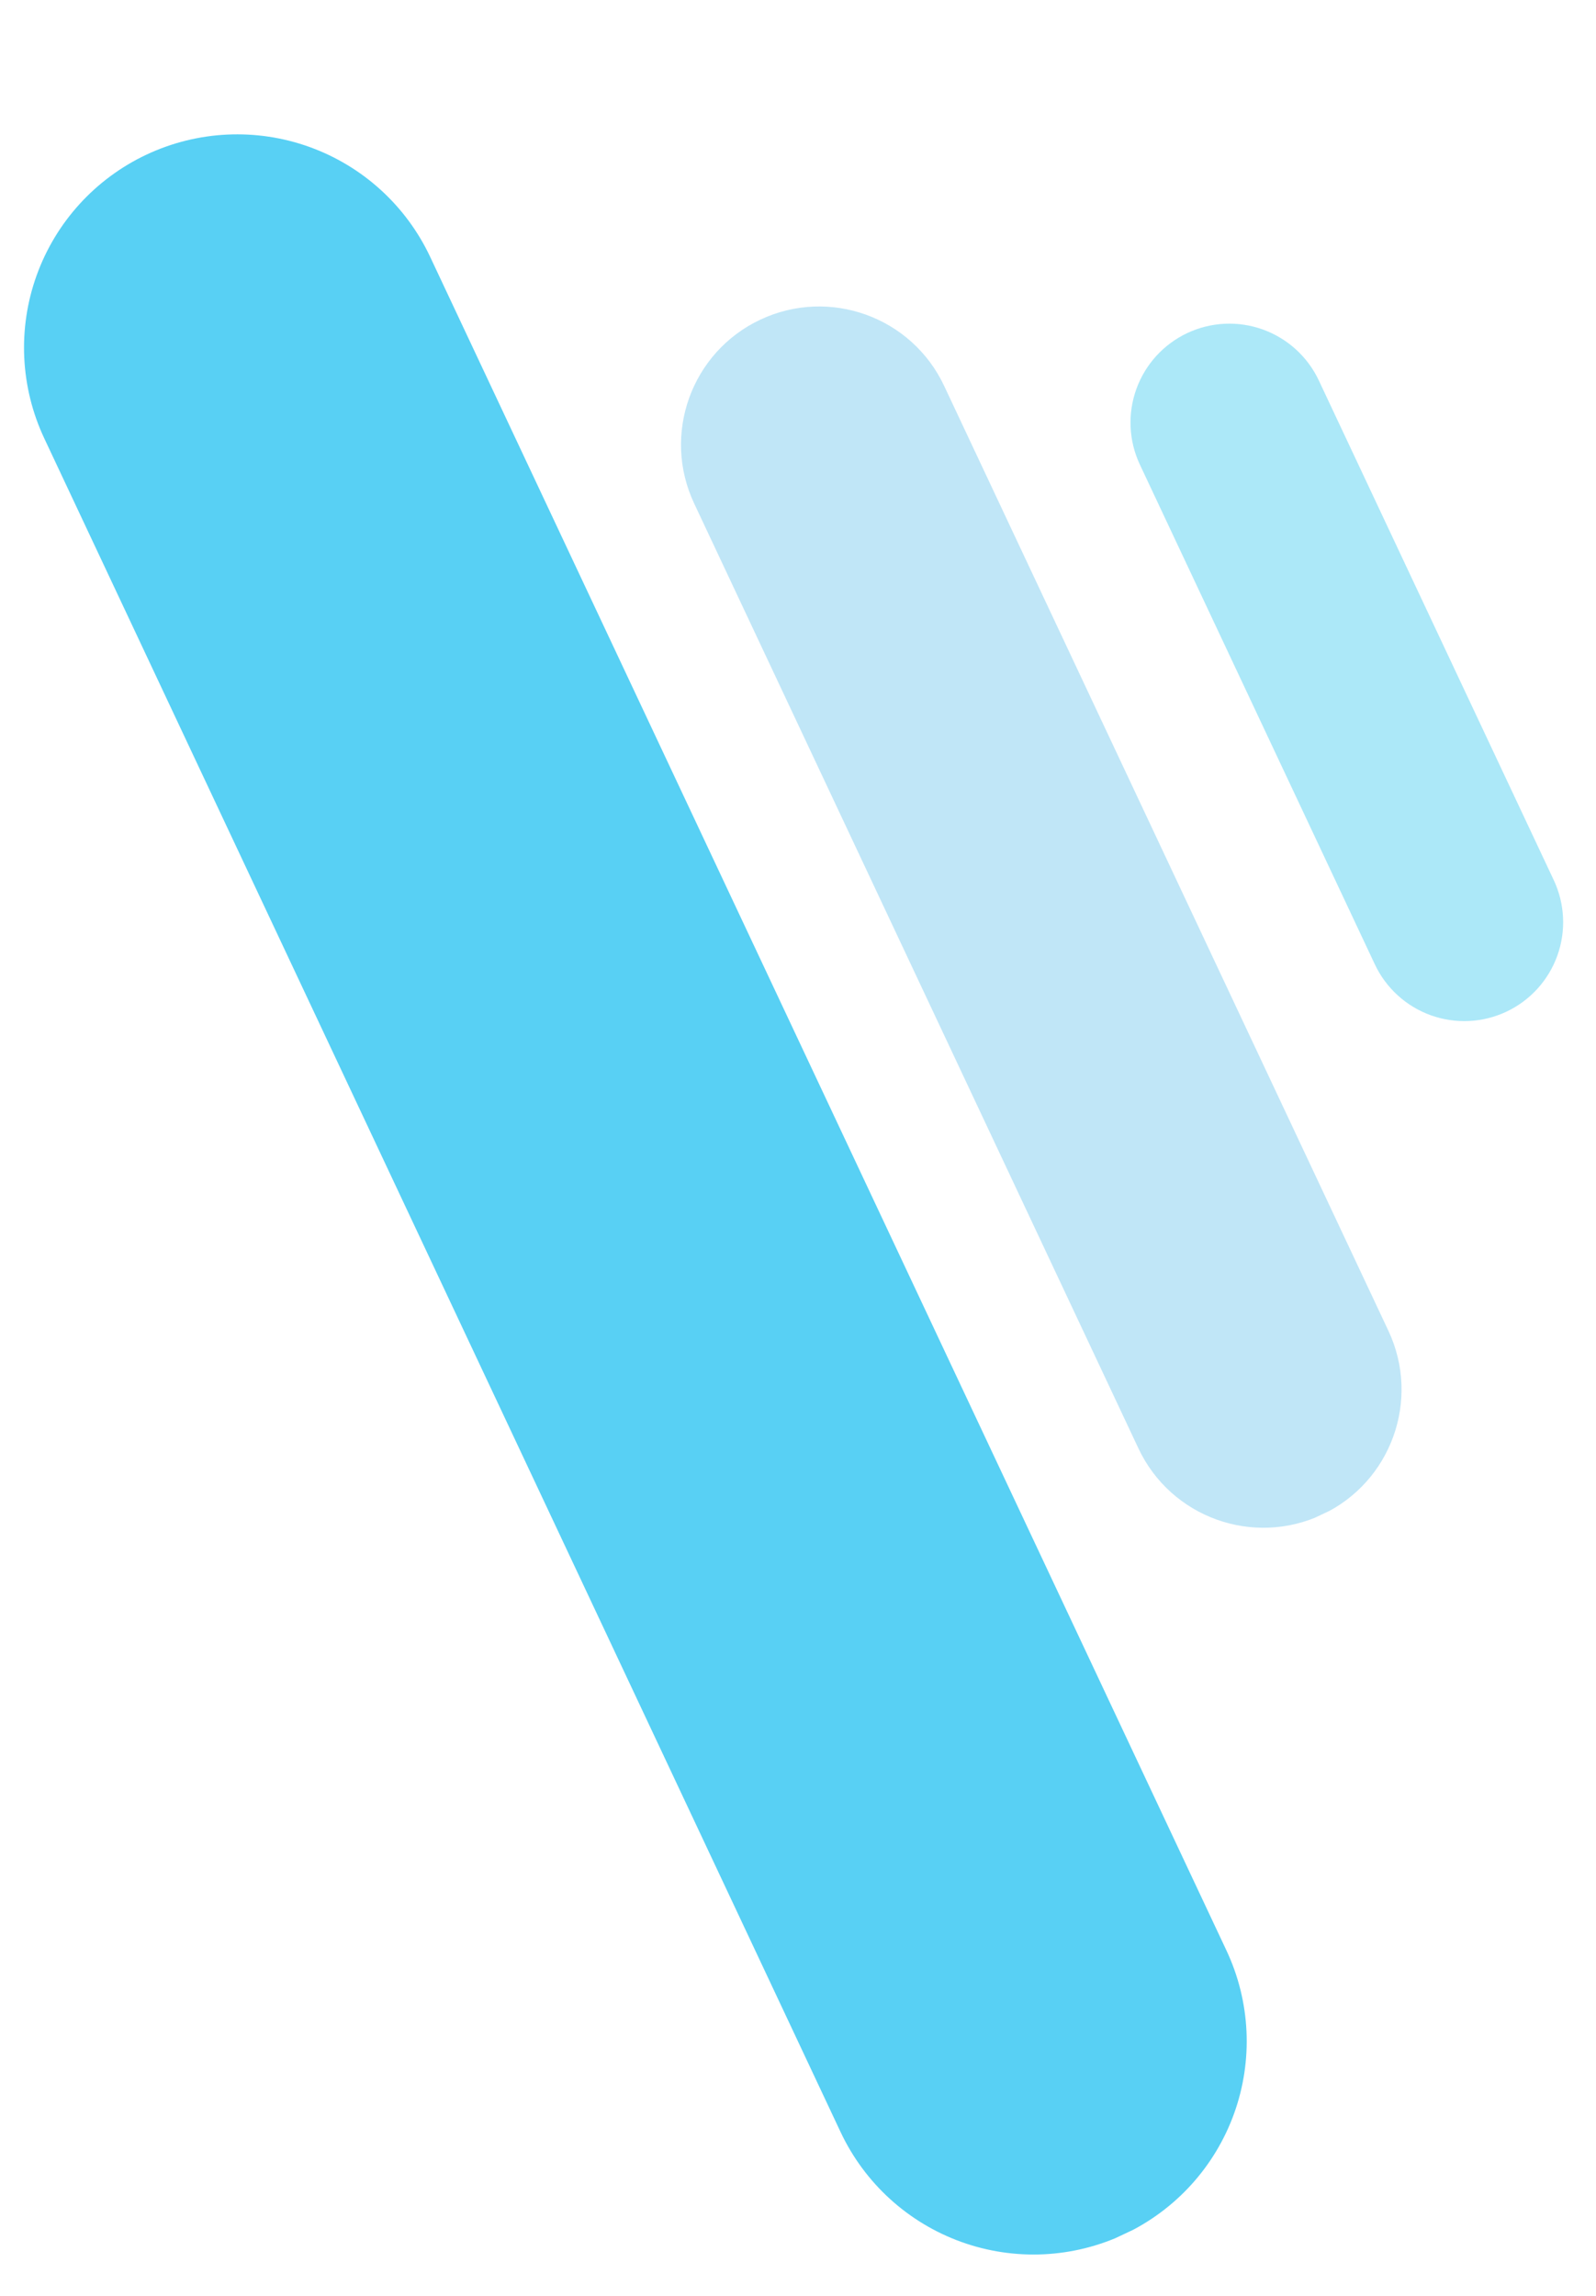
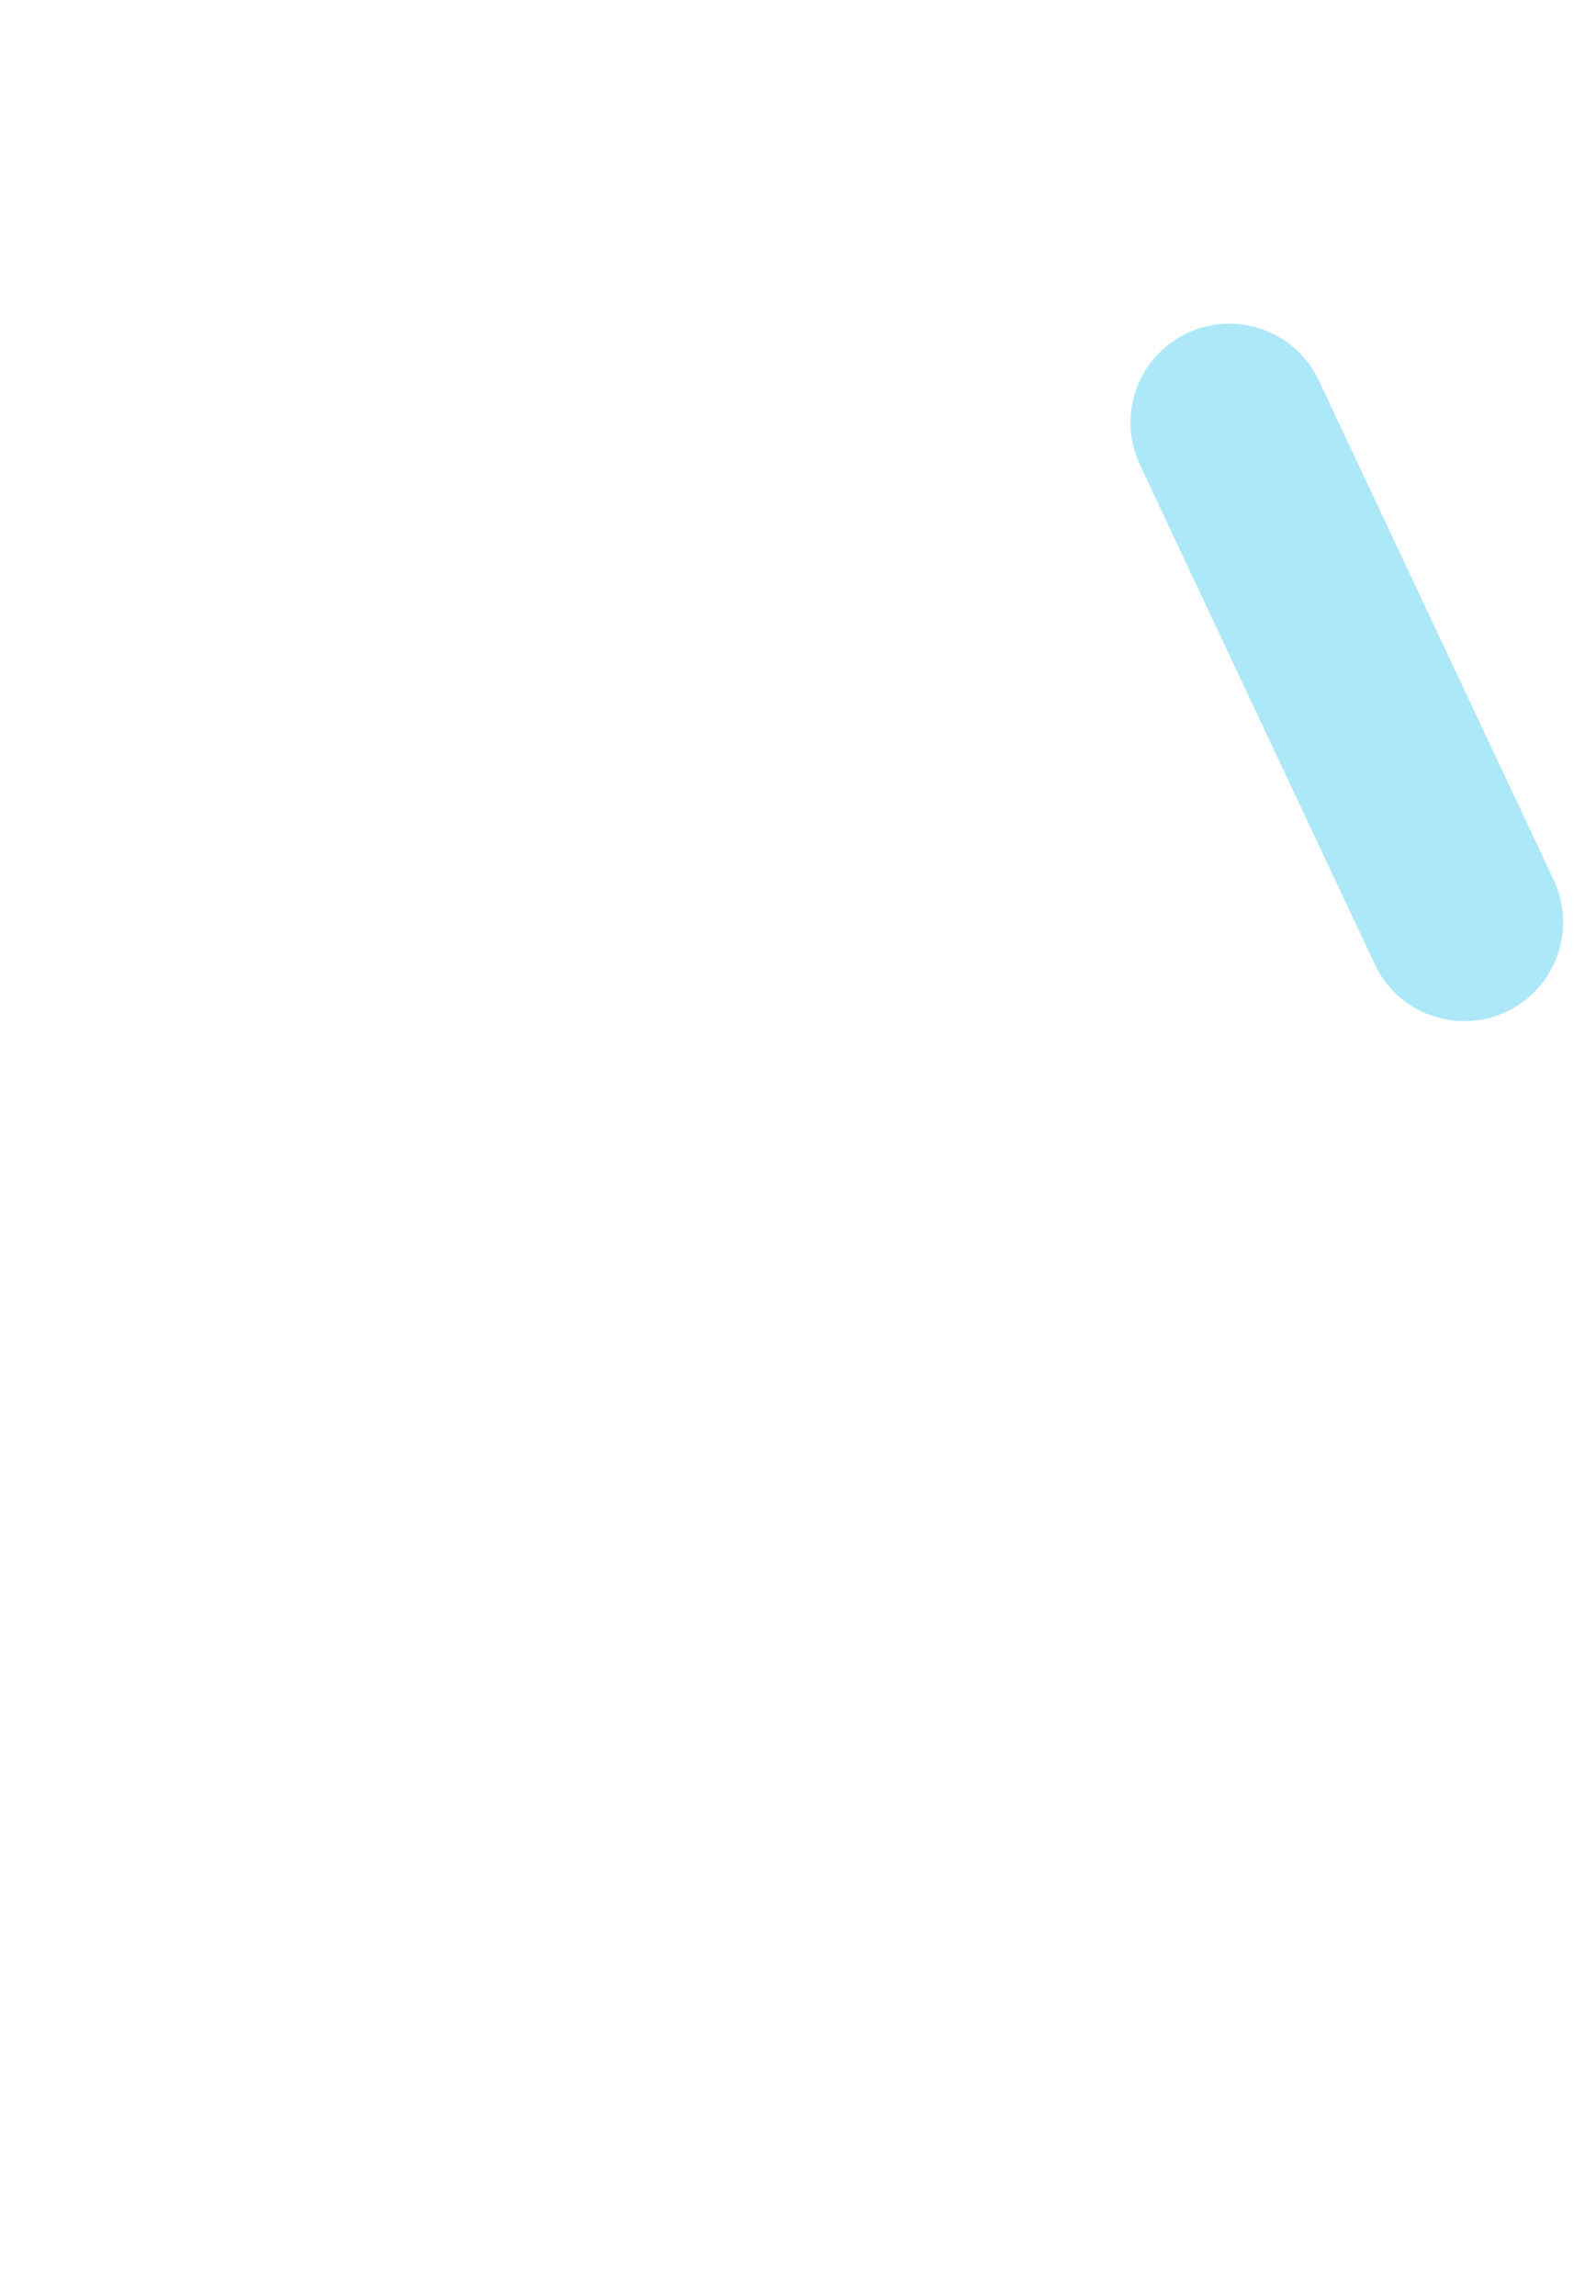
<svg xmlns="http://www.w3.org/2000/svg" width="1080" zoomAndPan="magnify" viewBox="0 0 810 1164.75" height="1553" preserveAspectRatio="xMidYMid meet" version="1.0">
  <defs>
    <filter x="0%" y="0%" width="100%" height="100%" id="9e7a553445">
      <feColorMatrix values="0 0 0 0 1 0 0 0 0 1 0 0 0 0 1 0 0 0 1 0" color-interpolation-filters="sRGB" />
    </filter>
    <clipPath id="e66528adbd">
-       <path d="M 0.086 32 L 669 32 L 669 1164.5 L 0.086 1164.5 Z M 0.086 32 " clip-rule="nonzero" />
-     </clipPath>
+       </clipPath>
    <mask id="2793df7d04">
      <g filter="url(#9e7a553445)">
        <rect x="-81" width="972" fill="#000000" y="-116.475" height="1397.7" fill-opacity="0.85" />
      </g>
    </mask>
    <clipPath id="0779e31fdd">
      <path d="M 12 36 L 633 36 L 633 1112 L 12 1112 Z M 12 36 " clip-rule="nonzero" />
    </clipPath>
    <clipPath id="f2d2cfa6eb">
-       <path d="M -23.574 92.504 L 172.258 0.391 L 668.809 1056.055 L 472.977 1148.168 Z M -23.574 92.504 " clip-rule="nonzero" />
-     </clipPath>
+       </clipPath>
    <clipPath id="0678c05aef">
      <path d="M 74.344 46.449 C 100.312 34.234 130.07 32.836 157.07 42.559 C 184.07 52.285 206.102 72.34 218.316 98.309 L 622.441 957.477 C 634.656 983.445 636.055 1013.203 626.328 1040.203 C 616.602 1067.207 596.551 1089.234 570.582 1101.453 C 544.613 1113.668 514.855 1115.066 487.855 1105.34 C 460.855 1095.613 438.824 1075.559 426.609 1049.59 L 22.484 190.422 C 10.27 164.453 8.871 134.695 18.594 107.695 C 28.32 80.695 48.375 58.664 74.344 46.449 Z M 74.344 46.449 " clip-rule="nonzero" />
    </clipPath>
    <clipPath id="c37f32fe29">
      <rect x="0" width="669" y="0" height="1133" />
    </clipPath>
    <mask id="2bec1e2734">
      <g filter="url(#9e7a553445)">
        <rect x="-81" width="972" fill="#000000" y="-116.475" height="1397.7" fill-opacity="0.85" />
      </g>
    </mask>
    <clipPath id="d168be41b7">
      <path d="M 23 23 L 390 23 L 390 644 L 23 644 Z M 23 23 " clip-rule="nonzero" />
    </clipPath>
    <clipPath id="861699d16d">
      <path d="M 0.465 59.992 L 127.332 0.32 L 412.645 606.898 L 285.777 666.574 Z M 0.465 59.992 " clip-rule="nonzero" />
    </clipPath>
    <clipPath id="40a6279daa">
      <path d="M 63.898 30.156 C 98.93 13.68 140.688 28.719 157.168 63.754 L 382.633 543.094 C 399.113 578.129 384.07 619.887 349.035 636.363 C 314.004 652.844 272.246 637.801 255.766 602.77 L 30.301 123.426 C 13.82 88.395 28.863 46.637 63.898 30.156 Z M 63.898 30.156 " clip-rule="nonzero" />
    </clipPath>
    <clipPath id="e60f1585fd">
      <rect x="0" width="413" y="0" height="667" />
    </clipPath>
    <clipPath id="46071a87a9">
      <path d="M 557 147 L 809.91 147 L 809.91 535 L 557 535 Z M 557 147 " clip-rule="nonzero" />
    </clipPath>
    <mask id="73b053af4a">
      <g filter="url(#9e7a553445)">
        <rect x="-81" width="972" fill="#000000" y="-116.475" height="1397.7" fill-opacity="0.85" />
      </g>
    </mask>
    <clipPath id="35053bb632">
      <path d="M 16 17 L 237 17 L 237 372 L 16 372 Z M 16 17 " clip-rule="nonzero" />
    </clipPath>
    <clipPath id="3184a2f0fc">
      <path d="M 0.164 43.324 L 90.973 0.609 L 252.988 345.047 L 162.176 387.762 Z M 0.164 43.324 " clip-rule="nonzero" />
    </clipPath>
    <clipPath id="f49e614894">
      <path d="M 45.57 21.965 C 57.613 16.301 71.41 15.652 83.93 20.164 C 96.449 24.672 106.668 33.973 112.332 46.016 L 231.559 299.488 C 237.223 311.531 237.871 325.332 233.359 337.852 C 228.852 350.371 219.551 360.586 207.508 366.25 C 195.469 371.914 181.668 372.562 169.148 368.055 C 156.629 363.543 146.41 354.246 140.746 342.203 L 21.52 88.727 C 15.855 76.688 15.207 62.887 19.719 50.367 C 24.227 37.848 33.527 27.629 45.57 21.965 Z M 45.57 21.965 " clip-rule="nonzero" />
    </clipPath>
    <clipPath id="221127c916">
      <rect x="0" width="253" y="0" height="388" />
    </clipPath>
  </defs>
  <g clip-path="url(#e66528adbd)">
    <g mask="url(#2793df7d04)">
      <g transform="matrix(1, 0, 0, 1, 0, 32)">
        <g clip-path="url(#c37f32fe29)">
          <g clip-path="url(#0779e31fdd)">
            <g clip-path="url(#f2d2cfa6eb)">
              <g clip-path="url(#0678c05aef)">
                <path fill="#3bc8f2" d="M -23.574 92.504 L 172.258 0.391 L 668.449 1055.289 L 472.613 1147.402 Z M -23.574 92.504 " fill-opacity="1" fill-rule="nonzero" />
              </g>
            </g>
          </g>
        </g>
      </g>
    </g>
  </g>
  <g mask="url(#2bec1e2734)">
    <g transform="matrix(1, 0, 0, 1, 322, 132)">
      <g clip-path="url(#e60f1585fd)">
        <g clip-path="url(#d168be41b7)">
          <g clip-path="url(#861699d16d)">
            <g clip-path="url(#40a6279daa)">
-               <path fill="#b5e2f6" d="M 0.465 59.992 L 127.332 0.32 L 412.41 606.402 L 285.547 666.078 Z M 0.465 59.992 " fill-opacity="1" fill-rule="nonzero" />
-             </g>
+               </g>
          </g>
        </g>
      </g>
    </g>
  </g>
  <g clip-path="url(#46071a87a9)">
    <g mask="url(#73b053af4a)">
      <g transform="matrix(1, 0, 0, 1, 557, 147)">
        <g clip-path="url(#221127c916)">
          <g clip-path="url(#35053bb632)">
            <g clip-path="url(#3184a2f0fc)">
              <g clip-path="url(#f49e614894)">
                <path fill="#9ee4f7" d="M 0.164 43.324 L 90.973 0.609 L 252.988 345.047 L 162.176 387.762 Z M 0.164 43.324 " fill-opacity="1" fill-rule="nonzero" />
              </g>
            </g>
          </g>
        </g>
      </g>
    </g>
  </g>
</svg>